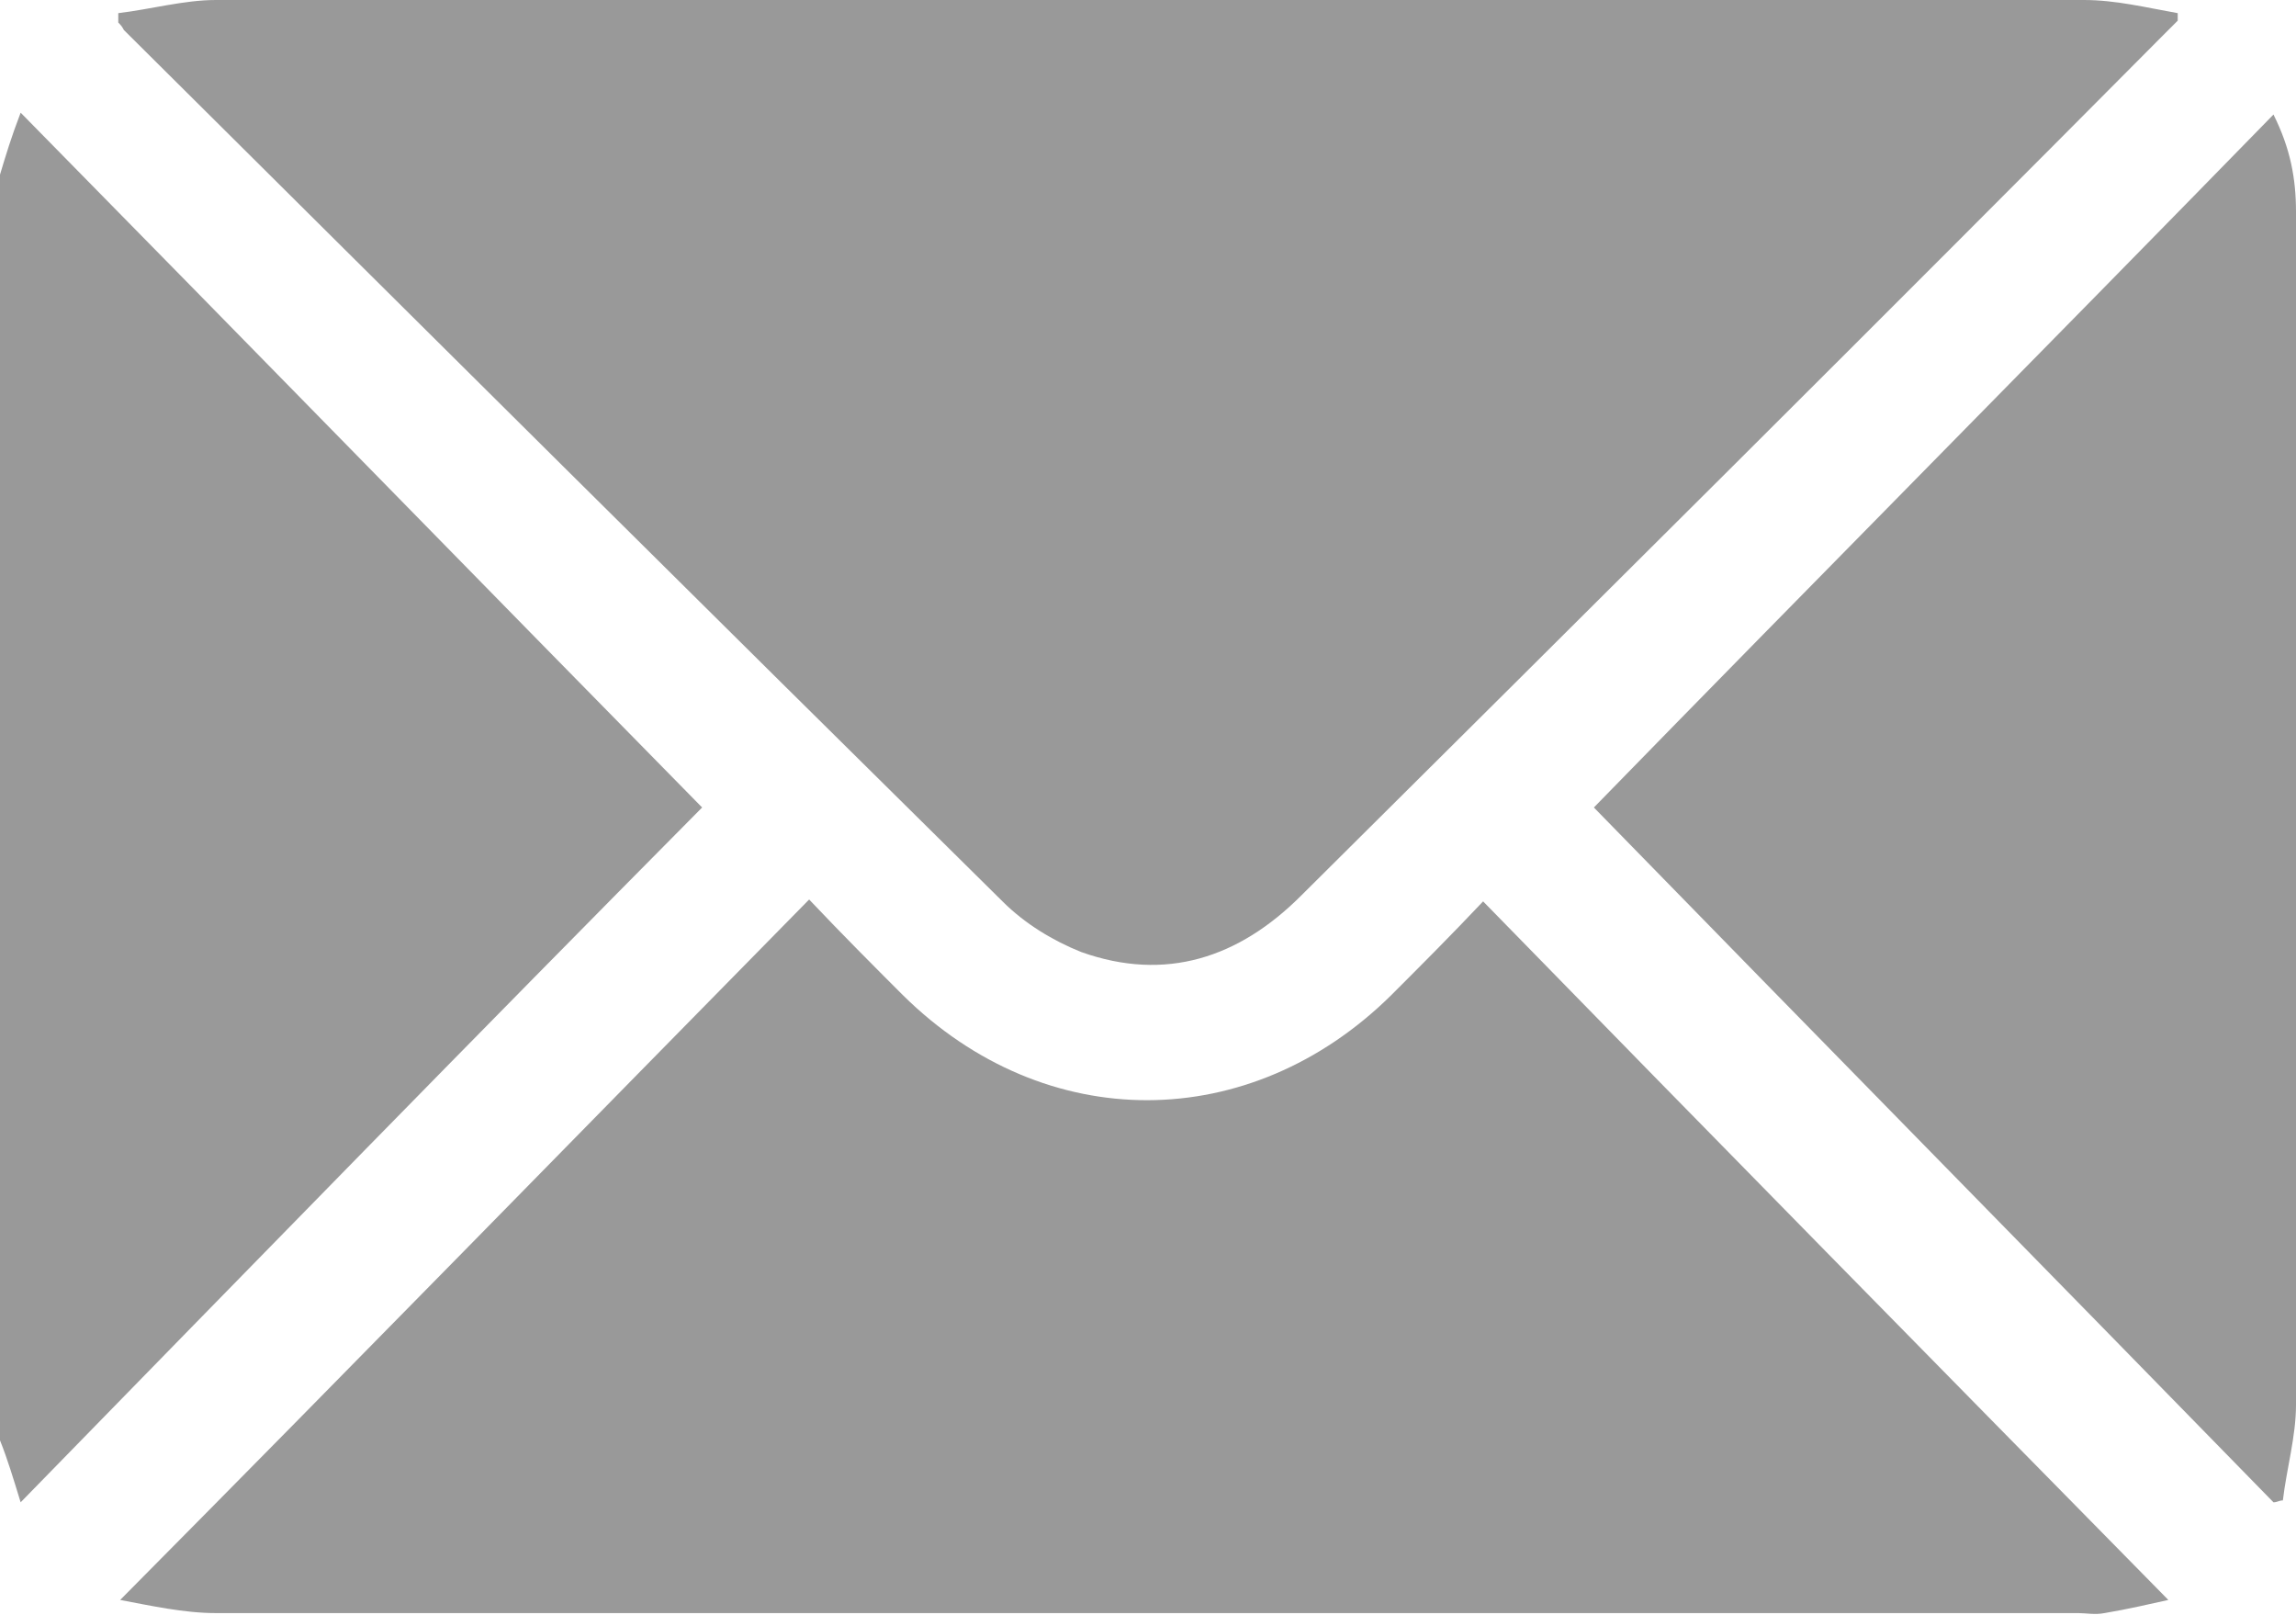
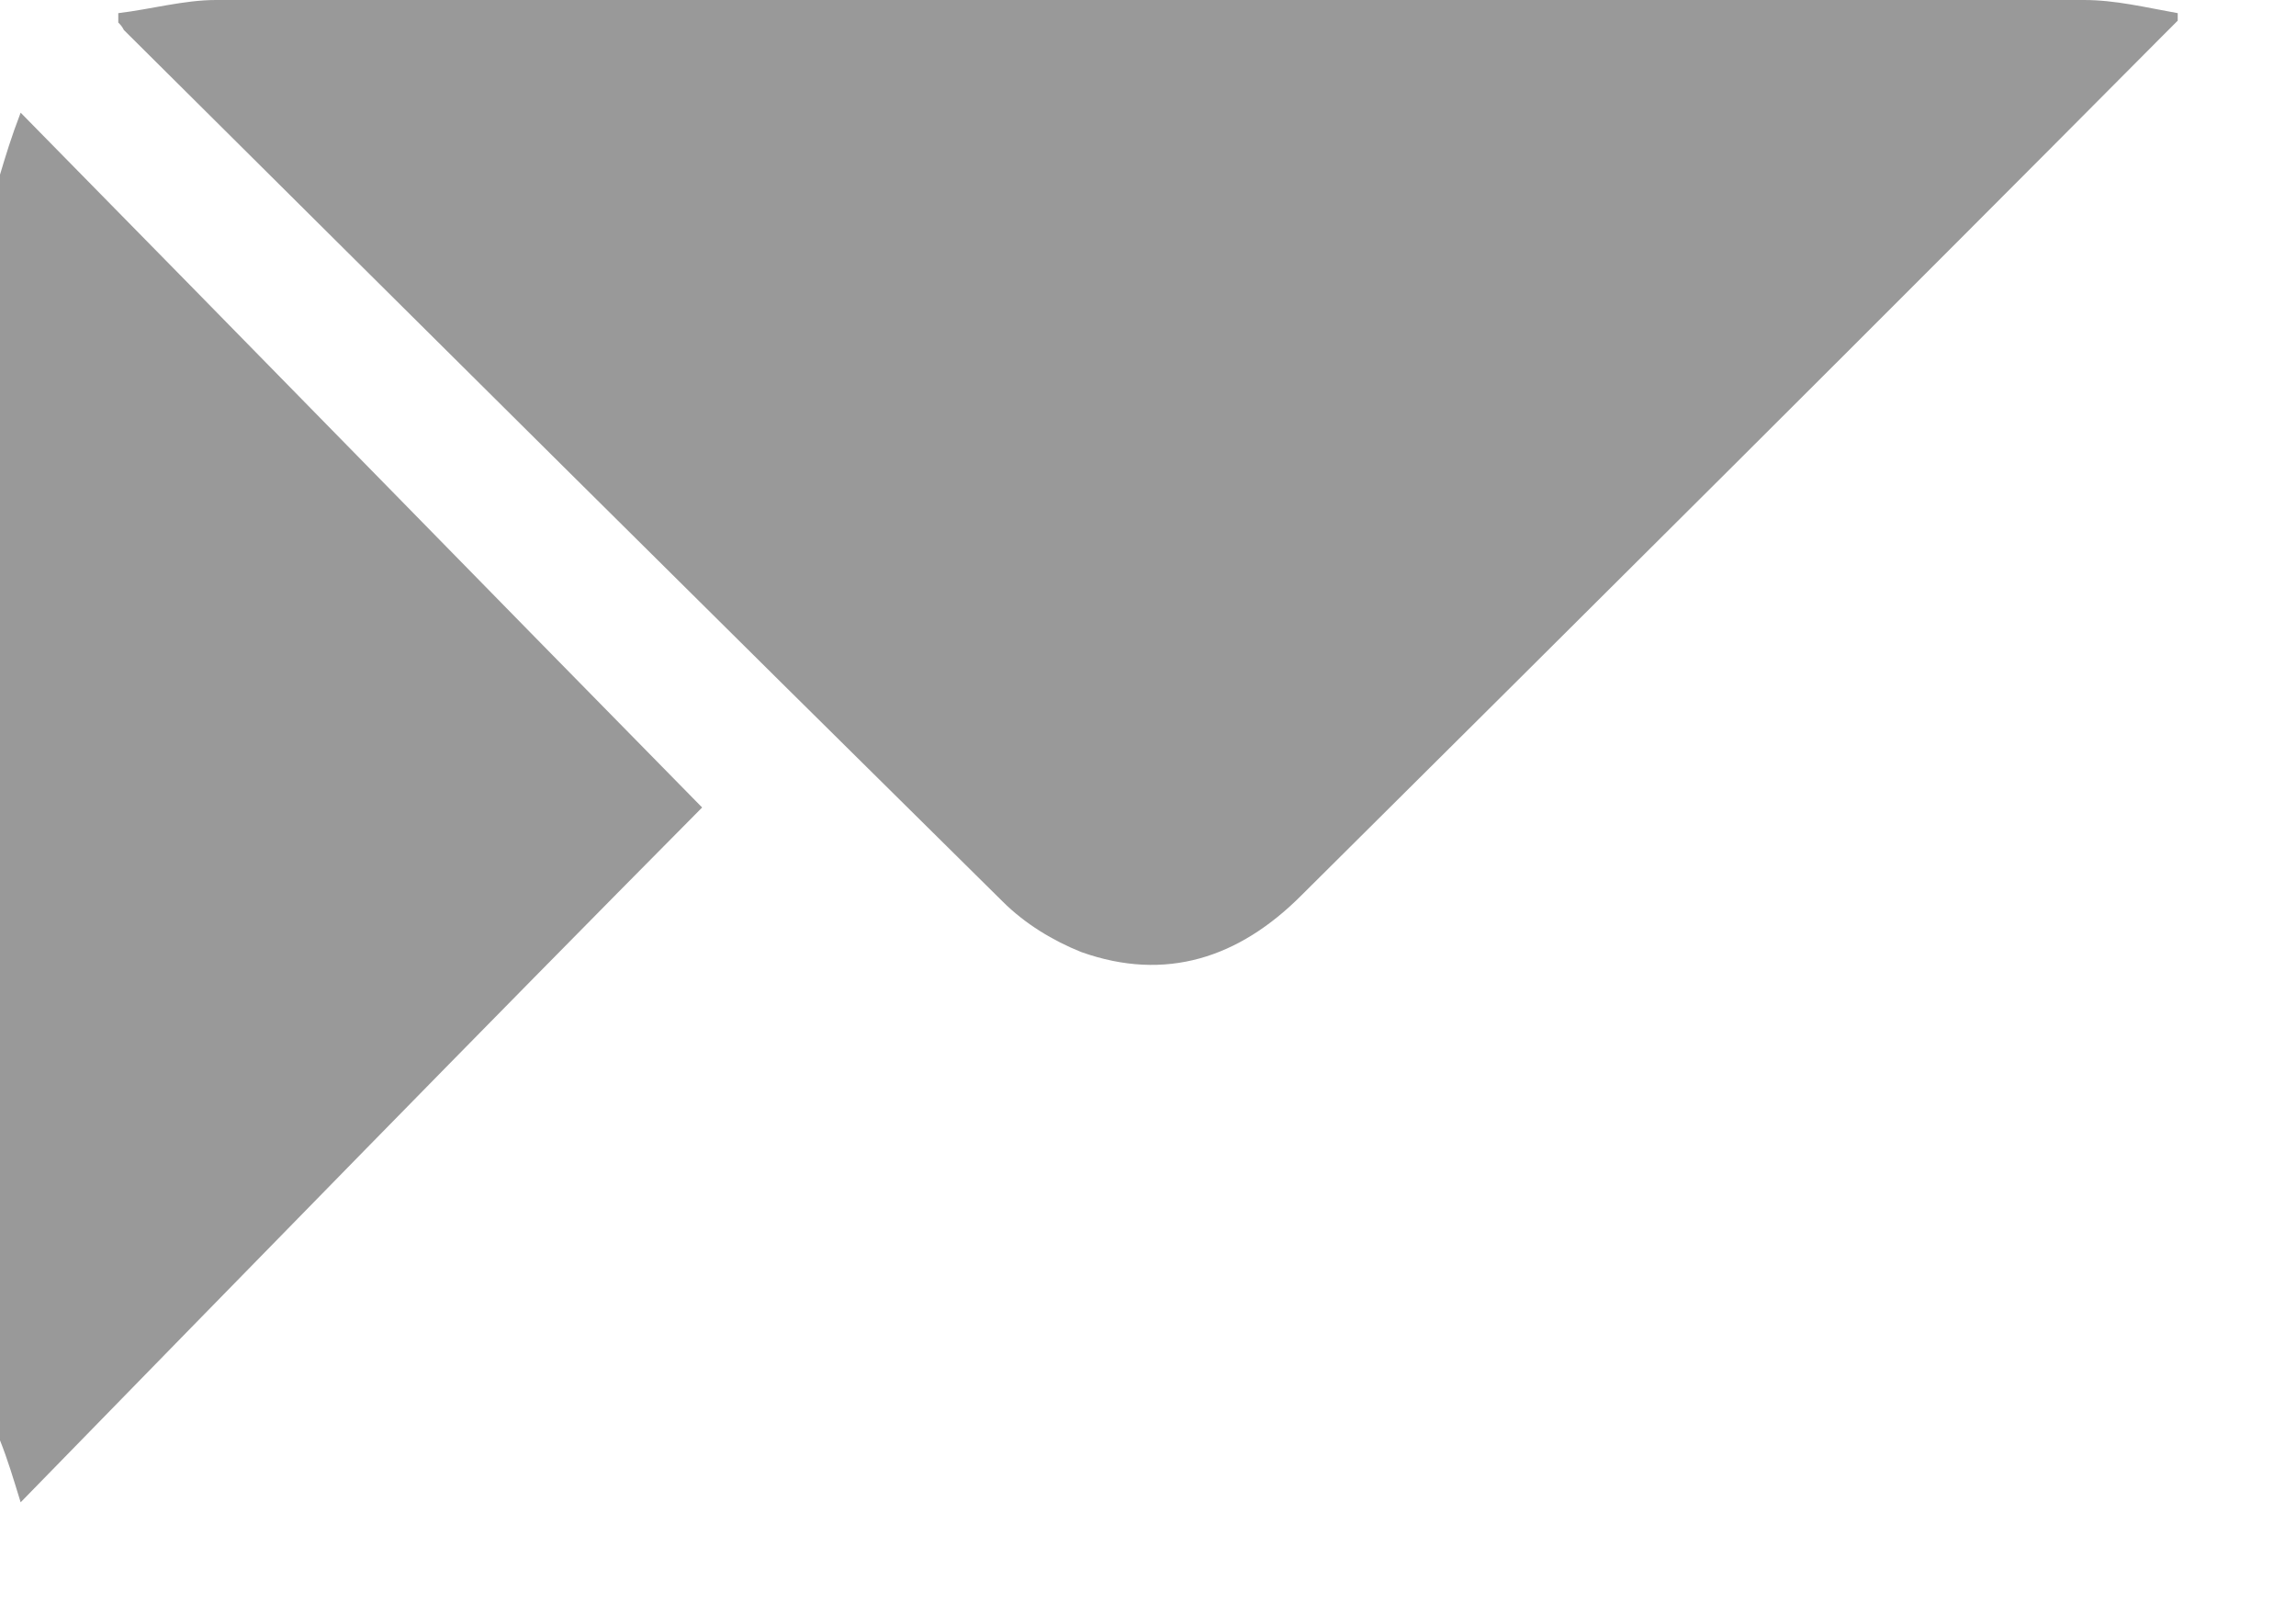
<svg xmlns="http://www.w3.org/2000/svg" version="1.1" id="圖層_1" x="0px" y="0px" viewBox="0 0 122.3 86" style="enable-background:new 0 0 122.3 86;" xml:space="preserve">
  <style type="text/css">
	.st0{fill:#999999;}
</style>
  <path class="st0" d="M0,9.3c0.3-1,0.6-2,1.1-3.3c12.3,12.5,24.4,24.9,36.3,37c-11.9,12-24,24.4-36.3,37c-0.4-1.3-0.7-2.3-1.1-3.3  C0,54.2,0,31.8,0,9.3" />
  <path class="st0" d="M6.3,0.7C8,0.5,9.8,0,11.5,0c25,0,50.1,0,75.1,0c8.1,0,16.2,0,24.4,0c1.7,0,3.3,0.4,5,0.7c0,0.1,0,0.3,0,0.4  c-0.3,0.3-0.6,0.6-0.9,0.9C99.9,17.3,84.6,32.5,69.3,47.7c-3.3,3.3-7.2,4.6-11.7,3c-1.5-0.6-3-1.5-4.2-2.7  C37.8,32.6,22.2,17.1,6.6,1.6C6.5,1.4,6.4,1.3,6.3,1.2C6.3,1,6.3,0.9,6.3,0.7" />
-   <path class="st0" d="M43.1,47.9c1.8,1.9,3.4,3.5,5,5.1c7.6,7.5,18.5,7.4,26,0c1.6-1.6,3.2-3.2,4.9-5c12.2,12.5,24.3,24.8,36.5,37.2  c-0.9,0.2-2.2,0.5-3.4,0.7c-0.5,0.1-1,0-1.4,0c-33.1,0-66.1,0-99.2,0c-1.7,0-3.5-0.4-5.1-0.7C18.7,72.8,30.8,60.4,43.1,47.9" />
-   <path class="st0" d="M84.9,43c11.8-12.1,24-24.4,36.2-36.9c0.9,1.8,1.2,3.4,1.2,5.2c0,9.9,0,19.9,0,29.9c0,11.2,0,22.4,0,33.6  c0,1.7-0.5,3.4-0.7,5.1c-0.2,0-0.3,0.1-0.5,0.1C108.9,67.5,96.7,55.1,84.9,43" />
</svg>